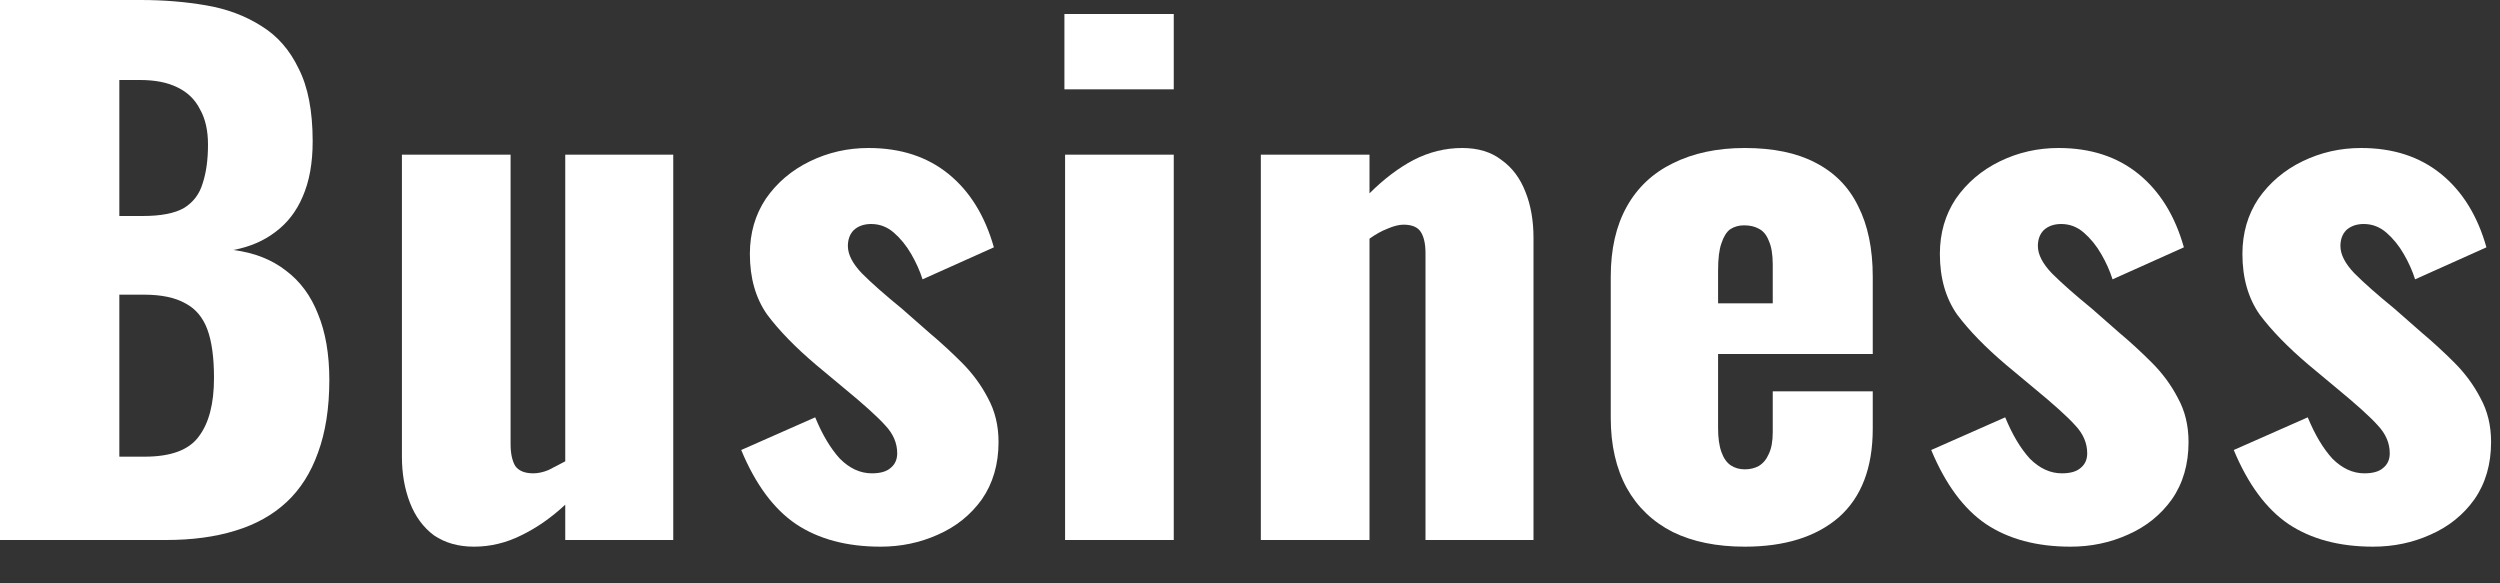
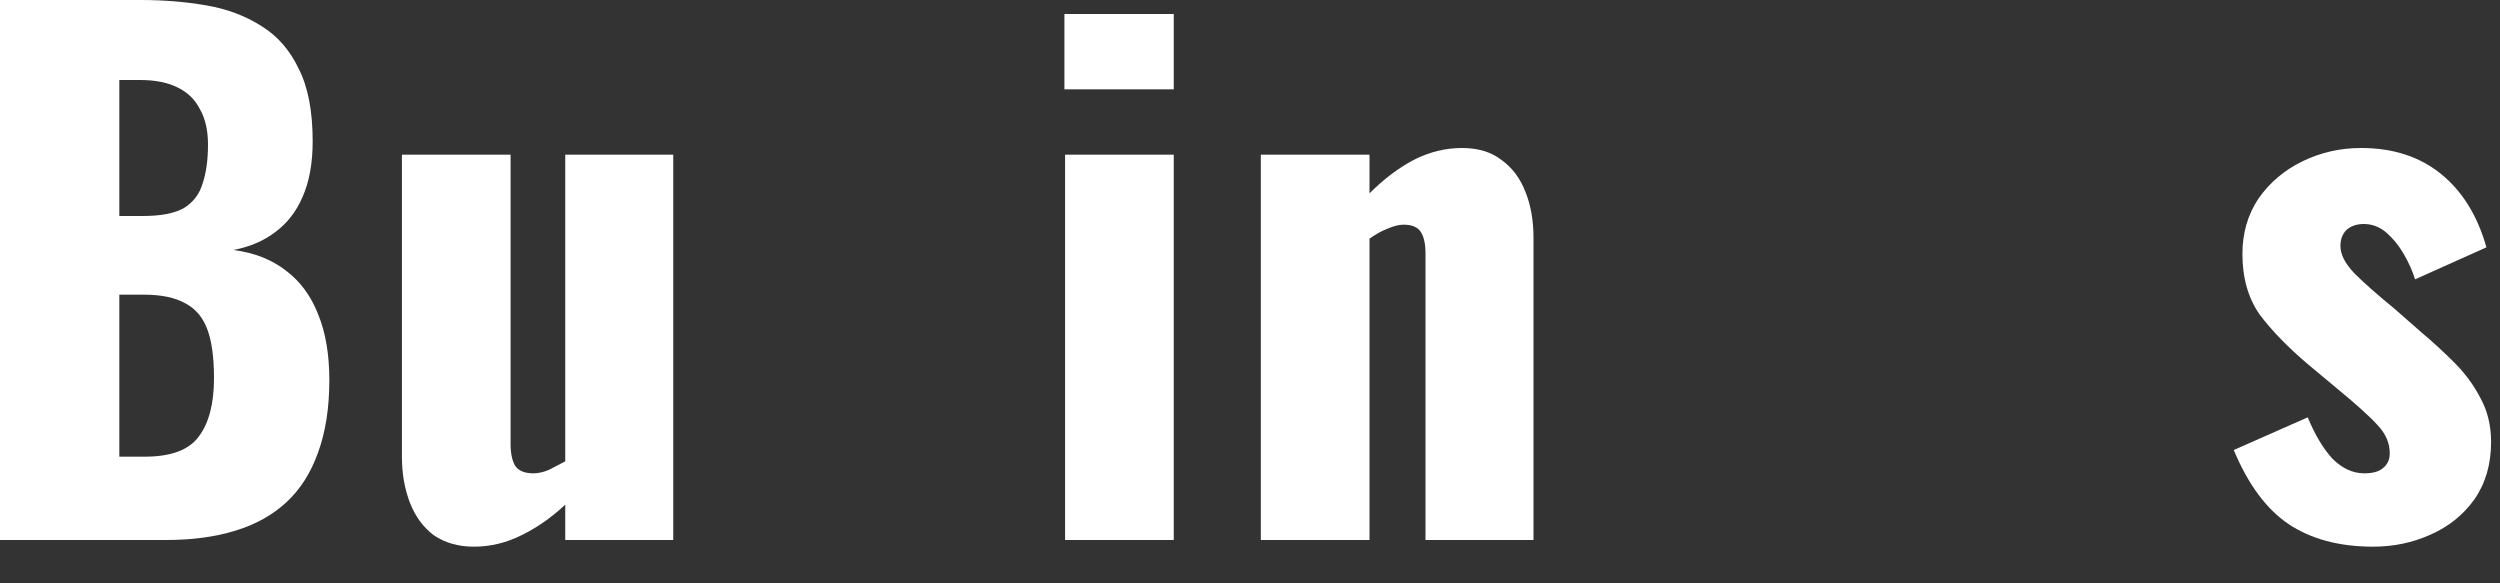
<svg xmlns="http://www.w3.org/2000/svg" width="60" height="14" viewBox="0 0 60 14" fill="none">
  <rect x="0" y="0" width="60" height="14" fill="#333333" stroke="none" />
  <path d="M56.954 13.12C56.144 13.12 55.466 12.939 54.922 12.576C54.389 12.213 53.952 11.621 53.61 10.8L55.386 10.016C55.557 10.432 55.754 10.763 55.978 11.008C56.213 11.243 56.469 11.36 56.746 11.36C56.949 11.36 57.098 11.317 57.194 11.232C57.301 11.147 57.354 11.029 57.354 10.88C57.354 10.635 57.258 10.411 57.066 10.208C56.885 10.005 56.554 9.707 56.074 9.312L55.402 8.752C54.912 8.336 54.522 7.936 54.234 7.552C53.957 7.157 53.818 6.672 53.818 6.096C53.818 5.595 53.946 5.152 54.202 4.768C54.469 4.384 54.821 4.085 55.258 3.872C55.696 3.659 56.165 3.552 56.666 3.552C57.434 3.552 58.074 3.76 58.586 4.176C59.098 4.592 59.461 5.179 59.674 5.936L57.962 6.704C57.898 6.501 57.808 6.299 57.69 6.096C57.573 5.893 57.434 5.723 57.274 5.584C57.114 5.445 56.933 5.376 56.73 5.376C56.56 5.376 56.421 5.424 56.314 5.52C56.218 5.616 56.17 5.744 56.17 5.904C56.17 6.107 56.282 6.325 56.506 6.56C56.741 6.795 57.061 7.077 57.466 7.408L58.122 7.984C58.389 8.208 58.65 8.448 58.906 8.704C59.162 8.96 59.37 9.243 59.53 9.552C59.701 9.861 59.786 10.213 59.786 10.608C59.786 11.141 59.653 11.6 59.386 11.984C59.12 12.357 58.768 12.64 58.33 12.832C57.904 13.024 57.445 13.12 56.954 13.12Z" fill="white" />
-   <path d="M49.693 13.12C48.883 13.12 48.205 12.939 47.661 12.576C47.128 12.213 46.691 11.621 46.349 10.8L48.125 10.016C48.296 10.432 48.493 10.763 48.717 11.008C48.952 11.243 49.208 11.36 49.485 11.36C49.688 11.36 49.837 11.317 49.933 11.232C50.04 11.147 50.093 11.029 50.093 10.88C50.093 10.635 49.997 10.411 49.805 10.208C49.624 10.005 49.293 9.707 48.813 9.312L48.141 8.752C47.651 8.336 47.261 7.936 46.973 7.552C46.696 7.157 46.557 6.672 46.557 6.096C46.557 5.595 46.685 5.152 46.941 4.768C47.208 4.384 47.56 4.085 47.997 3.872C48.434 3.659 48.904 3.552 49.405 3.552C50.173 3.552 50.813 3.76 51.325 4.176C51.837 4.592 52.2 5.179 52.413 5.936L50.701 6.704C50.637 6.501 50.547 6.299 50.429 6.096C50.312 5.893 50.173 5.723 50.013 5.584C49.853 5.445 49.672 5.376 49.469 5.376C49.298 5.376 49.16 5.424 49.053 5.52C48.957 5.616 48.909 5.744 48.909 5.904C48.909 6.107 49.021 6.325 49.245 6.56C49.48 6.795 49.8 7.077 50.205 7.408L50.861 7.984C51.128 8.208 51.389 8.448 51.645 8.704C51.901 8.96 52.109 9.243 52.269 9.552C52.44 9.861 52.525 10.213 52.525 10.608C52.525 11.141 52.392 11.6 52.125 11.984C51.858 12.357 51.507 12.64 51.069 12.832C50.642 13.024 50.184 13.12 49.693 13.12Z" fill="white" />
-   <path d="M41.874 13.12C41.202 13.12 40.626 13.003 40.146 12.768C39.666 12.523 39.298 12.171 39.042 11.712C38.786 11.243 38.658 10.683 38.658 10.032V6.64C38.658 5.979 38.786 5.419 39.042 4.96C39.298 4.501 39.666 4.155 40.146 3.92C40.636 3.675 41.212 3.552 41.874 3.552C42.556 3.552 43.122 3.669 43.57 3.904C44.028 4.139 44.37 4.485 44.594 4.944C44.828 5.403 44.946 5.968 44.946 6.64V8.496H41.234V10.272C41.234 10.507 41.26 10.699 41.314 10.848C41.367 10.997 41.442 11.104 41.538 11.168C41.634 11.232 41.746 11.264 41.874 11.264C42.002 11.264 42.114 11.237 42.21 11.184C42.316 11.12 42.396 11.024 42.45 10.896C42.514 10.768 42.546 10.592 42.546 10.368V9.392H44.946V10.288C44.946 11.227 44.674 11.936 44.13 12.416C43.586 12.885 42.834 13.12 41.874 13.12ZM41.234 7.28H42.546V6.352C42.546 6.107 42.514 5.915 42.45 5.776C42.396 5.637 42.316 5.541 42.21 5.488C42.114 5.435 41.996 5.408 41.858 5.408C41.73 5.408 41.618 5.44 41.522 5.504C41.436 5.568 41.367 5.68 41.314 5.84C41.26 5.989 41.234 6.208 41.234 6.496V7.28Z" fill="white" />
  <path d="M30.26 12.96V3.712H32.868V4.64C33.21 4.299 33.562 4.032 33.924 3.84C34.298 3.648 34.687 3.552 35.092 3.552C35.476 3.552 35.791 3.648 36.036 3.84C36.292 4.021 36.484 4.277 36.612 4.608C36.74 4.928 36.804 5.296 36.804 5.712V12.96H34.212V6.08C34.212 5.856 34.175 5.685 34.1 5.568C34.026 5.451 33.887 5.392 33.684 5.392C33.578 5.392 33.45 5.424 33.3 5.488C33.162 5.541 33.018 5.621 32.868 5.728V12.96H30.26Z" fill="white" />
  <path d="M25.562 12.96V3.712H28.17V12.96H25.562ZM25.546 2.144V0.336H28.17V2.144H25.546Z" fill="white" />
-   <path d="M21.133 13.12C20.322 13.12 19.645 12.939 19.101 12.576C18.567 12.213 18.13 11.621 17.789 10.8L19.565 10.016C19.735 10.432 19.933 10.763 20.157 11.008C20.391 11.243 20.647 11.36 20.925 11.36C21.127 11.36 21.277 11.317 21.373 11.232C21.479 11.147 21.533 11.029 21.533 10.88C21.533 10.635 21.437 10.411 21.245 10.208C21.063 10.005 20.733 9.707 20.253 9.312L19.581 8.752C19.09 8.336 18.701 7.936 18.413 7.552C18.135 7.157 17.997 6.672 17.997 6.096C17.997 5.595 18.125 5.152 18.381 4.768C18.647 4.384 18.999 4.085 19.437 3.872C19.874 3.659 20.343 3.552 20.845 3.552C21.613 3.552 22.253 3.76 22.765 4.176C23.277 4.592 23.639 5.179 23.853 5.936L22.141 6.704C22.077 6.501 21.986 6.299 21.869 6.096C21.751 5.893 21.613 5.723 21.453 5.584C21.293 5.445 21.111 5.376 20.909 5.376C20.738 5.376 20.599 5.424 20.493 5.52C20.397 5.616 20.349 5.744 20.349 5.904C20.349 6.107 20.461 6.325 20.685 6.56C20.919 6.795 21.239 7.077 21.645 7.408L22.301 7.984C22.567 8.208 22.829 8.448 23.085 8.704C23.341 8.96 23.549 9.243 23.709 9.552C23.879 9.861 23.965 10.213 23.965 10.608C23.965 11.141 23.831 11.6 23.565 11.984C23.298 12.357 22.946 12.64 22.509 12.832C22.082 13.024 21.623 13.12 21.133 13.12Z" fill="white" />
  <path d="M11.374 13.12C11.001 13.12 10.681 13.029 10.414 12.848C10.158 12.656 9.966 12.395 9.838 12.064C9.71 11.733 9.646 11.365 9.646 10.96V3.712H12.254V10.656C12.254 10.88 12.291 11.056 12.366 11.184C12.451 11.301 12.595 11.36 12.798 11.36C12.915 11.36 13.038 11.333 13.166 11.28C13.294 11.216 13.427 11.147 13.566 11.072V3.712H16.158V12.96H13.566V12.112C13.235 12.421 12.883 12.667 12.51 12.848C12.147 13.029 11.769 13.12 11.374 13.12Z" fill="white" />
  <path d="M0 12.96V0H3.376C3.931 0 4.453 0.043 4.944 0.128C5.445 0.213 5.888 0.379 6.272 0.624C6.656 0.859 6.955 1.2 7.168 1.648C7.392 2.085 7.504 2.667 7.504 3.392C7.504 3.915 7.424 4.357 7.264 4.72C7.115 5.072 6.896 5.355 6.608 5.568C6.331 5.781 5.995 5.925 5.6 6C6.101 6.064 6.523 6.229 6.864 6.496C7.205 6.752 7.461 7.099 7.632 7.536C7.813 7.973 7.904 8.501 7.904 9.12C7.904 9.792 7.813 10.373 7.632 10.864C7.461 11.344 7.211 11.739 6.88 12.048C6.549 12.357 6.139 12.587 5.648 12.736C5.168 12.885 4.613 12.96 3.984 12.96H0ZM2.864 10.96H3.472C4.101 10.96 4.533 10.8 4.768 10.48C5.013 10.16 5.136 9.691 5.136 9.072C5.136 8.581 5.083 8.192 4.976 7.904C4.869 7.616 4.693 7.408 4.448 7.28C4.203 7.141 3.872 7.072 3.456 7.072H2.864V10.96ZM2.864 5.184H3.424C3.861 5.184 4.192 5.12 4.416 4.992C4.64 4.853 4.789 4.656 4.864 4.4C4.949 4.144 4.992 3.835 4.992 3.472C4.992 3.131 4.928 2.848 4.8 2.624C4.683 2.389 4.501 2.213 4.256 2.096C4.021 1.979 3.723 1.92 3.36 1.92H2.864V5.184Z" fill="white" />
</svg>